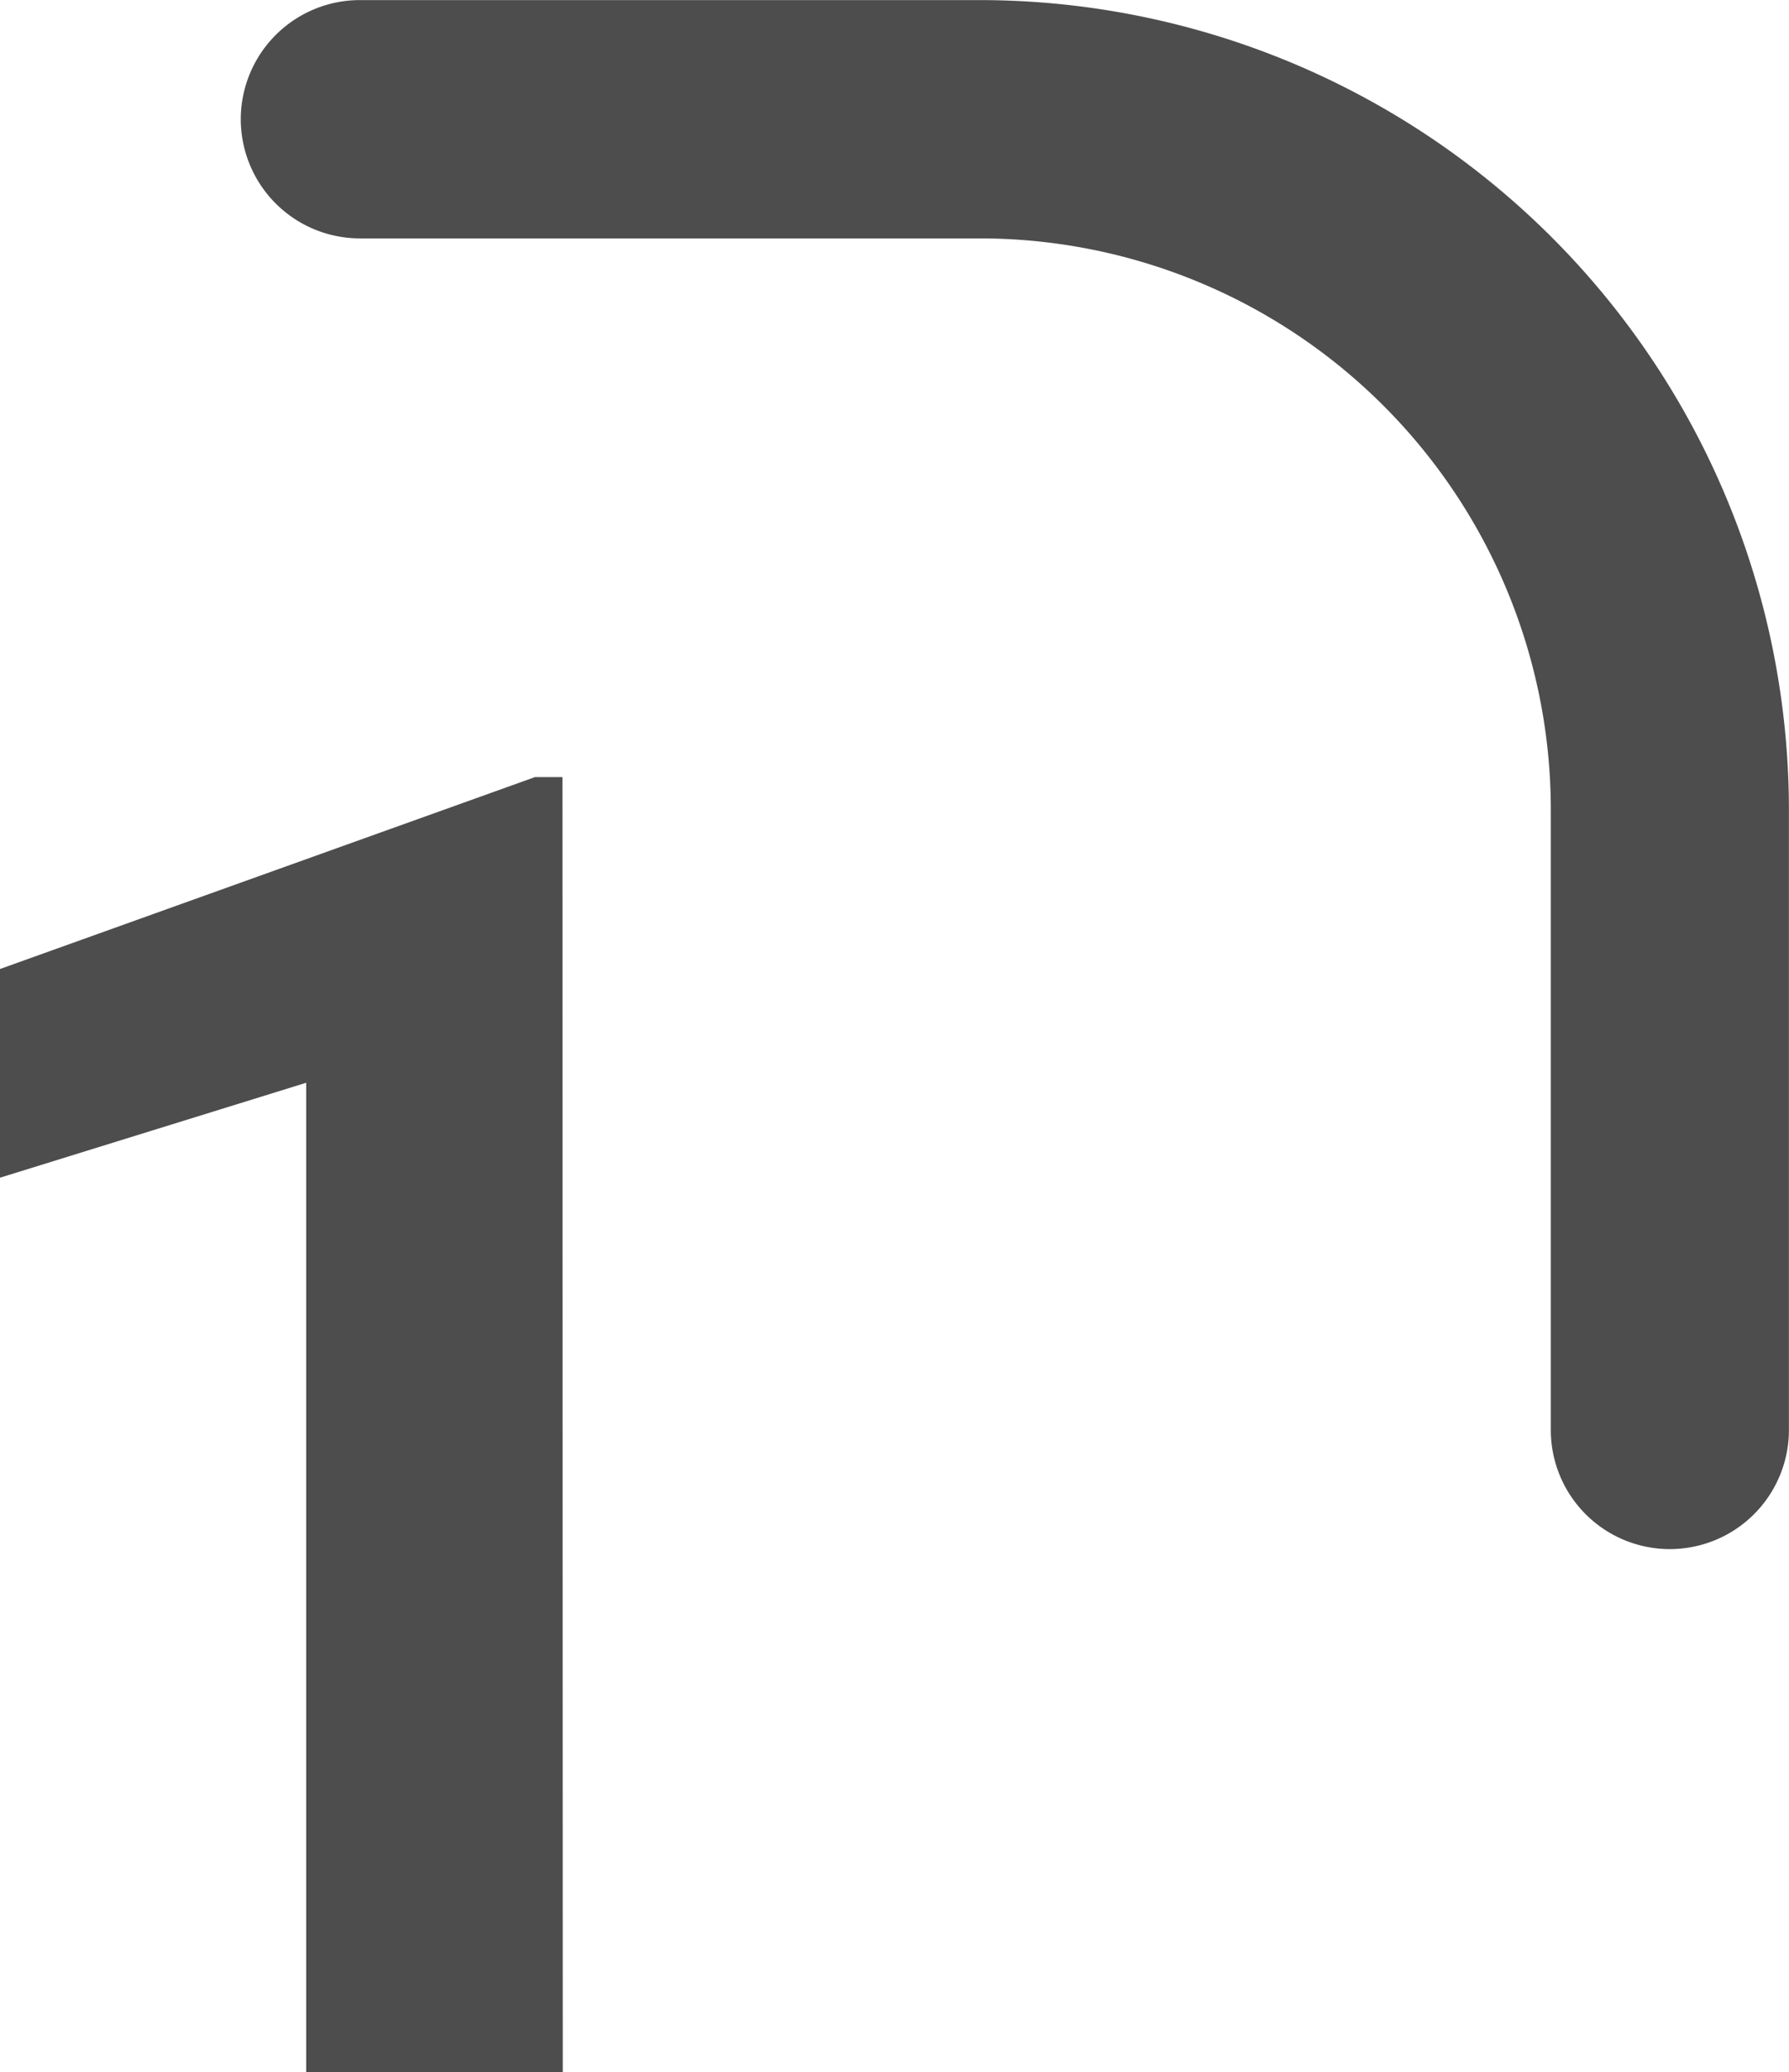
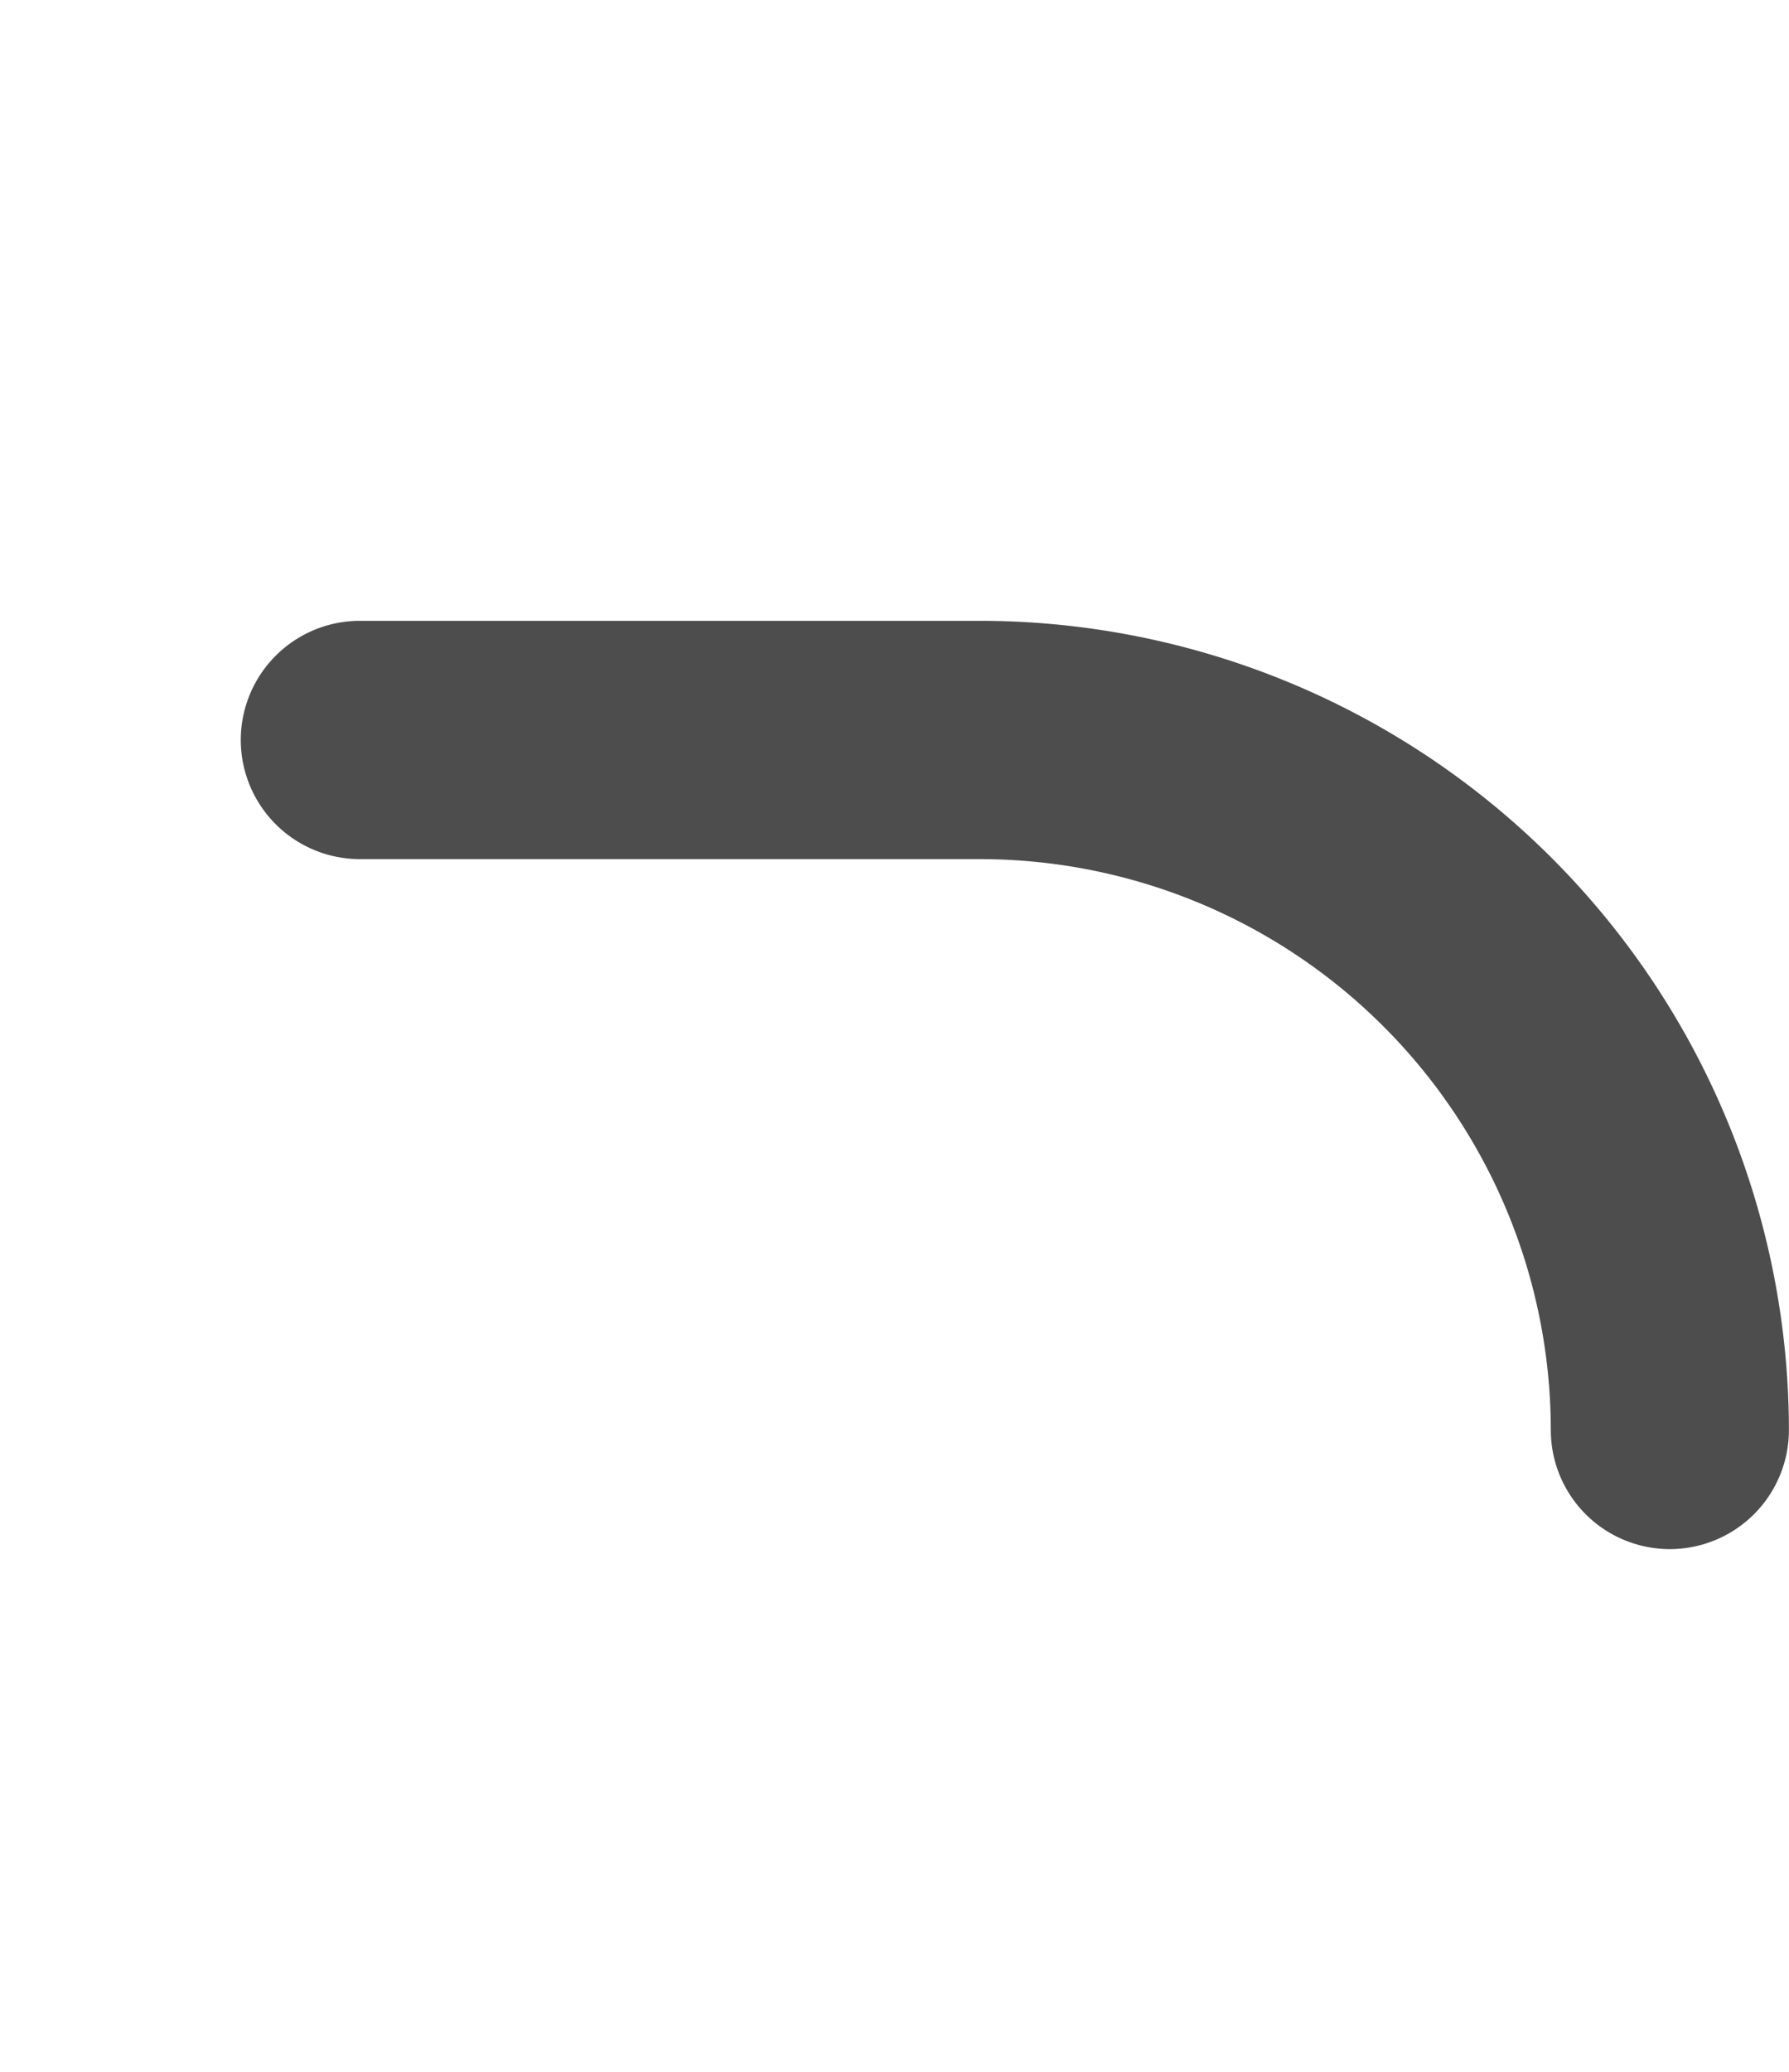
<svg xmlns="http://www.w3.org/2000/svg" width="20.73" height="24" viewBox="0 0 20.73 24">
  <defs>
    <style> .cls-1{fill:#4d4d4d} </style>
  </defs>
  <g id="Grupo_491" transform="translate(-158 -1771)">
    <g id="Grupo_451" transform="translate(271.787 1786.841)">
-       <path id="Caminho_478" d="M-95.44 2.1A1.379 1.379 0 0 1-96.819.719V-6.47a6.618 6.618 0 0 0-6.61-6.61h-7.19a1.381 1.381 0 0 1-1.38-1.38 1.381 1.381 0 0 1 1.38-1.38h7.19a9.381 9.381 0 0 1 9.369 9.37V.719A1.38 1.38 0 0 1-95.44 2.1z" class="cls-1" transform="translate(1.002)" />
+       <path id="Caminho_478" d="M-95.44 2.1A1.379 1.379 0 0 1-96.819.719a6.618 6.618 0 0 0-6.61-6.61h-7.19a1.381 1.381 0 0 1-1.38-1.38 1.381 1.381 0 0 1 1.38-1.38h7.19a9.381 9.381 0 0 1 9.369 9.37V.719A1.38 1.38 0 0 1-95.44 2.1z" class="cls-1" transform="translate(1.002)" />
      <g id="Grupo_416" transform="translate(-113.787 -5.871)">
-         <path id="Caminho_479" d="M-107.462 6.346h-2.973v-11.46l-3.549 1.1v-2.417l6.2-2.223h.318z" class="cls-1" transform="translate(113.983 7.684)" />
-       </g>
+         </g>
    </g>
  </g>
</svg>